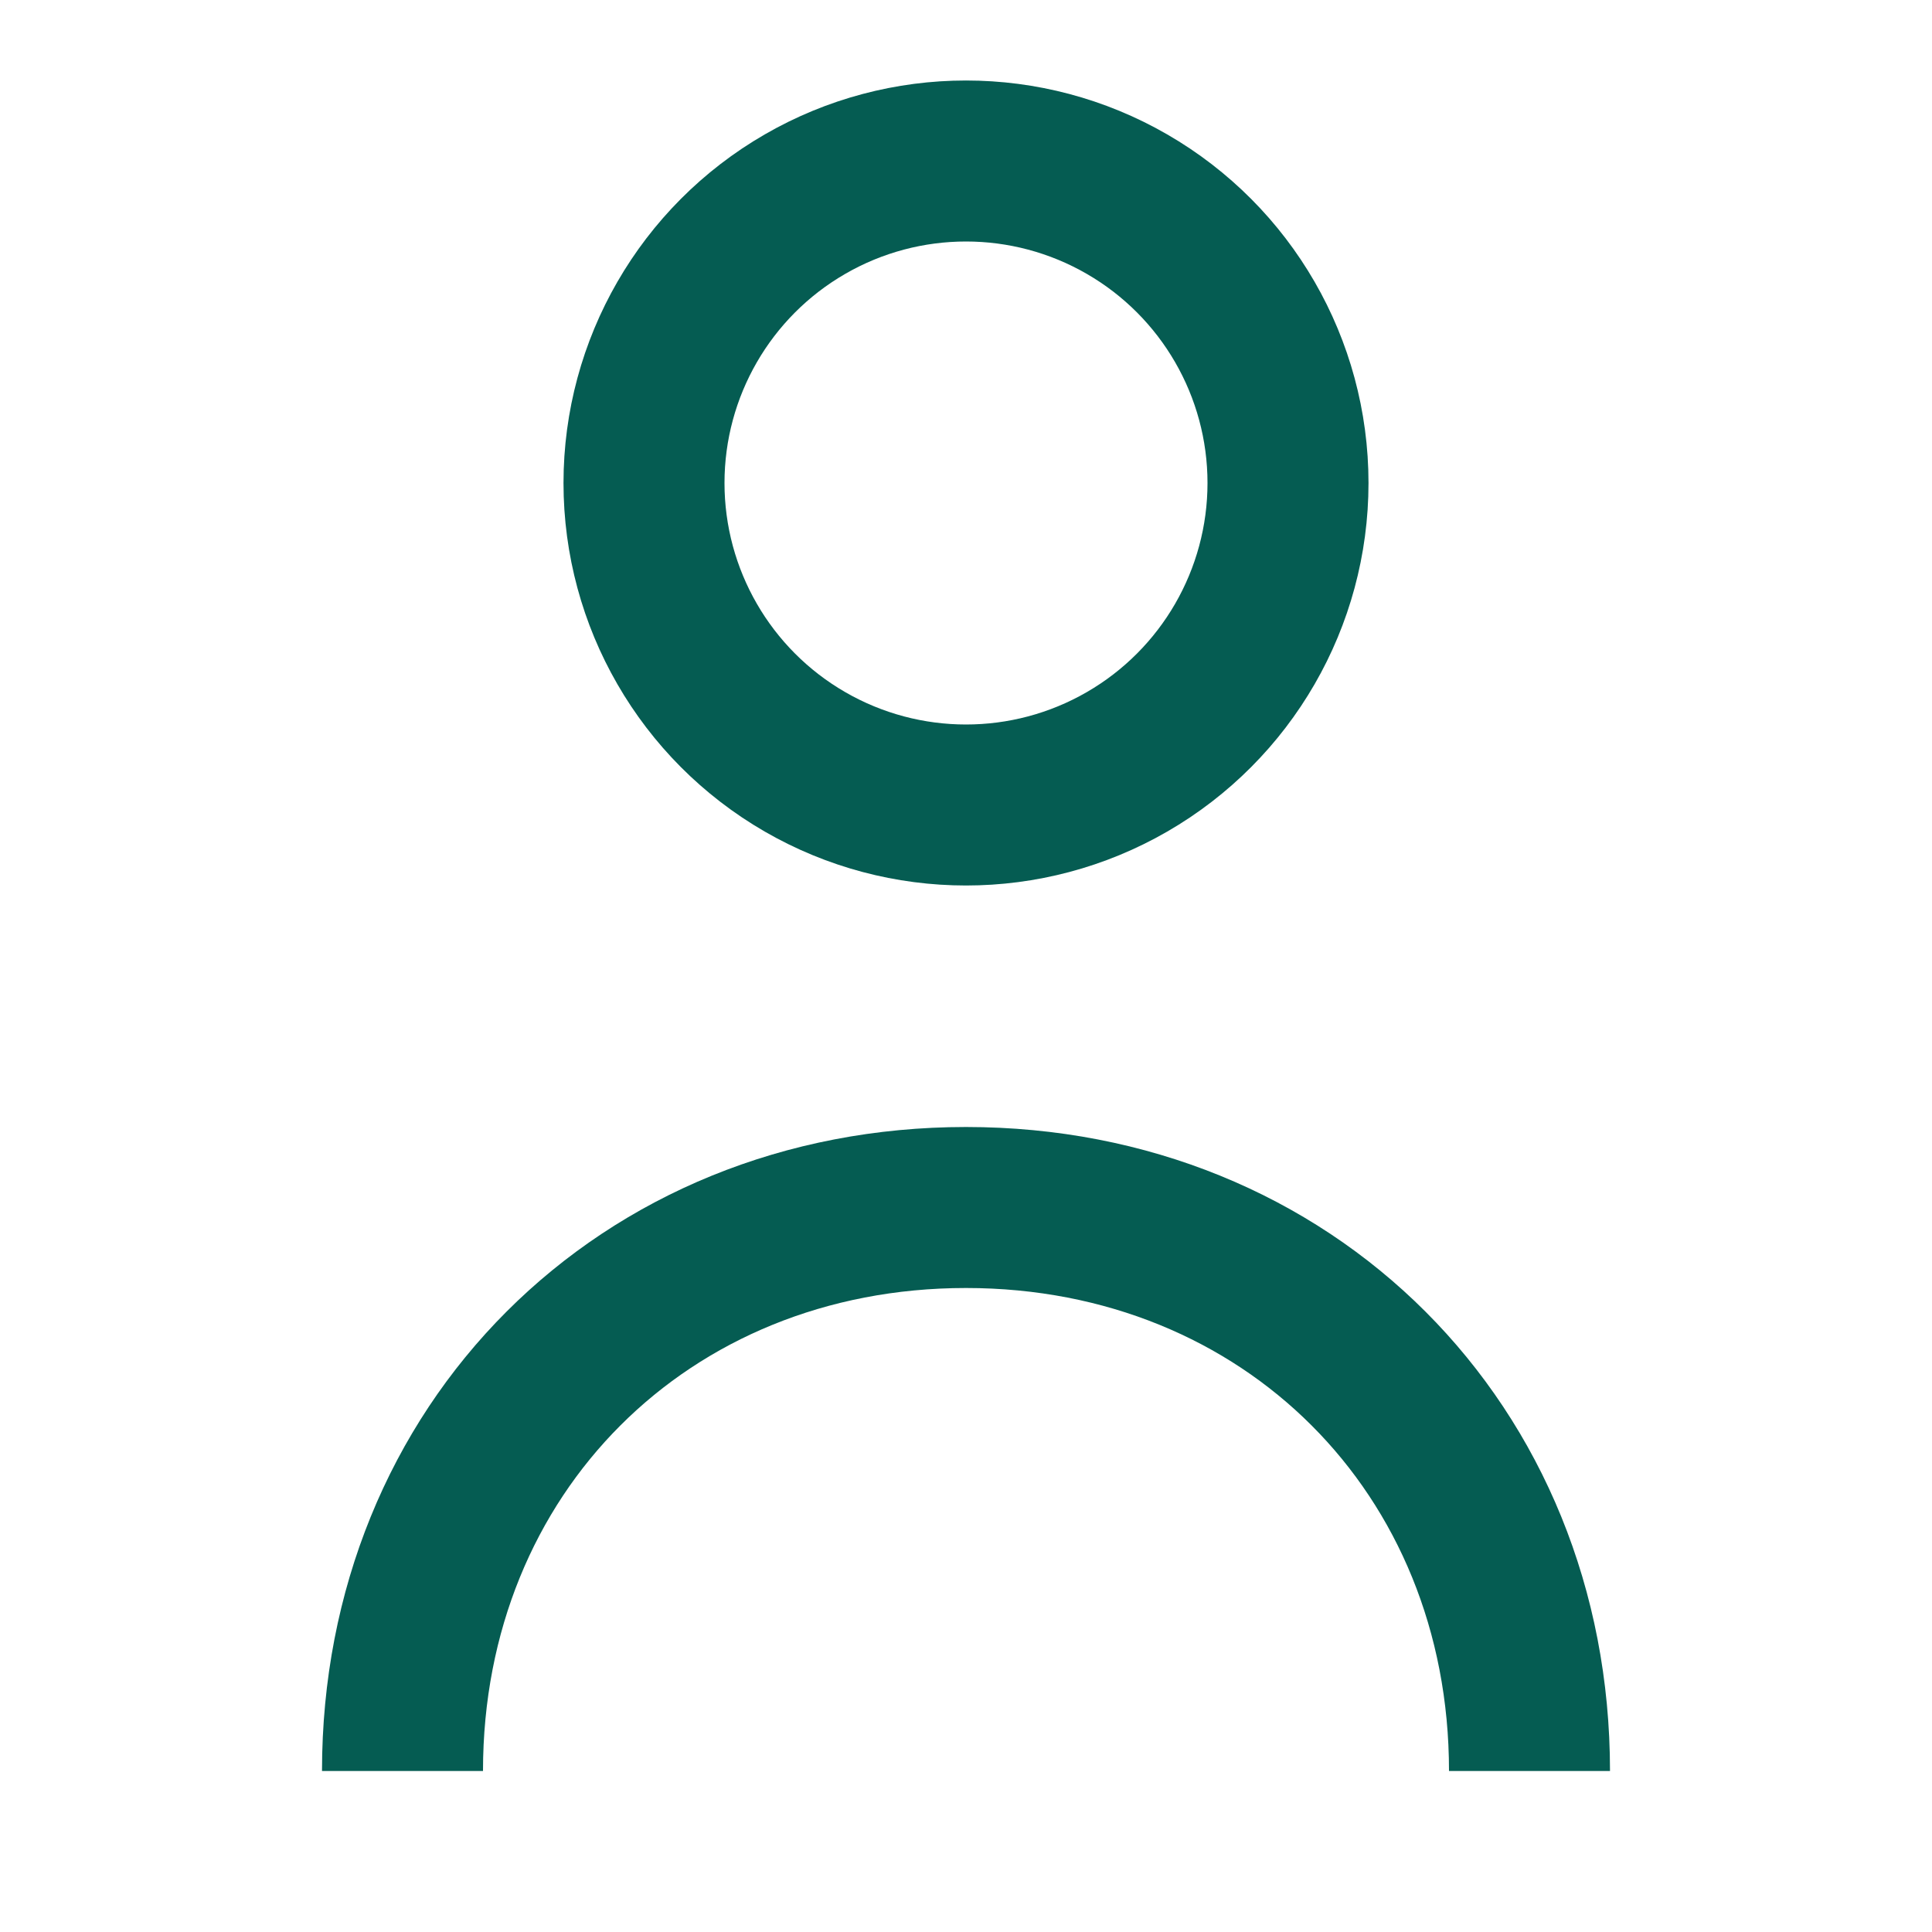
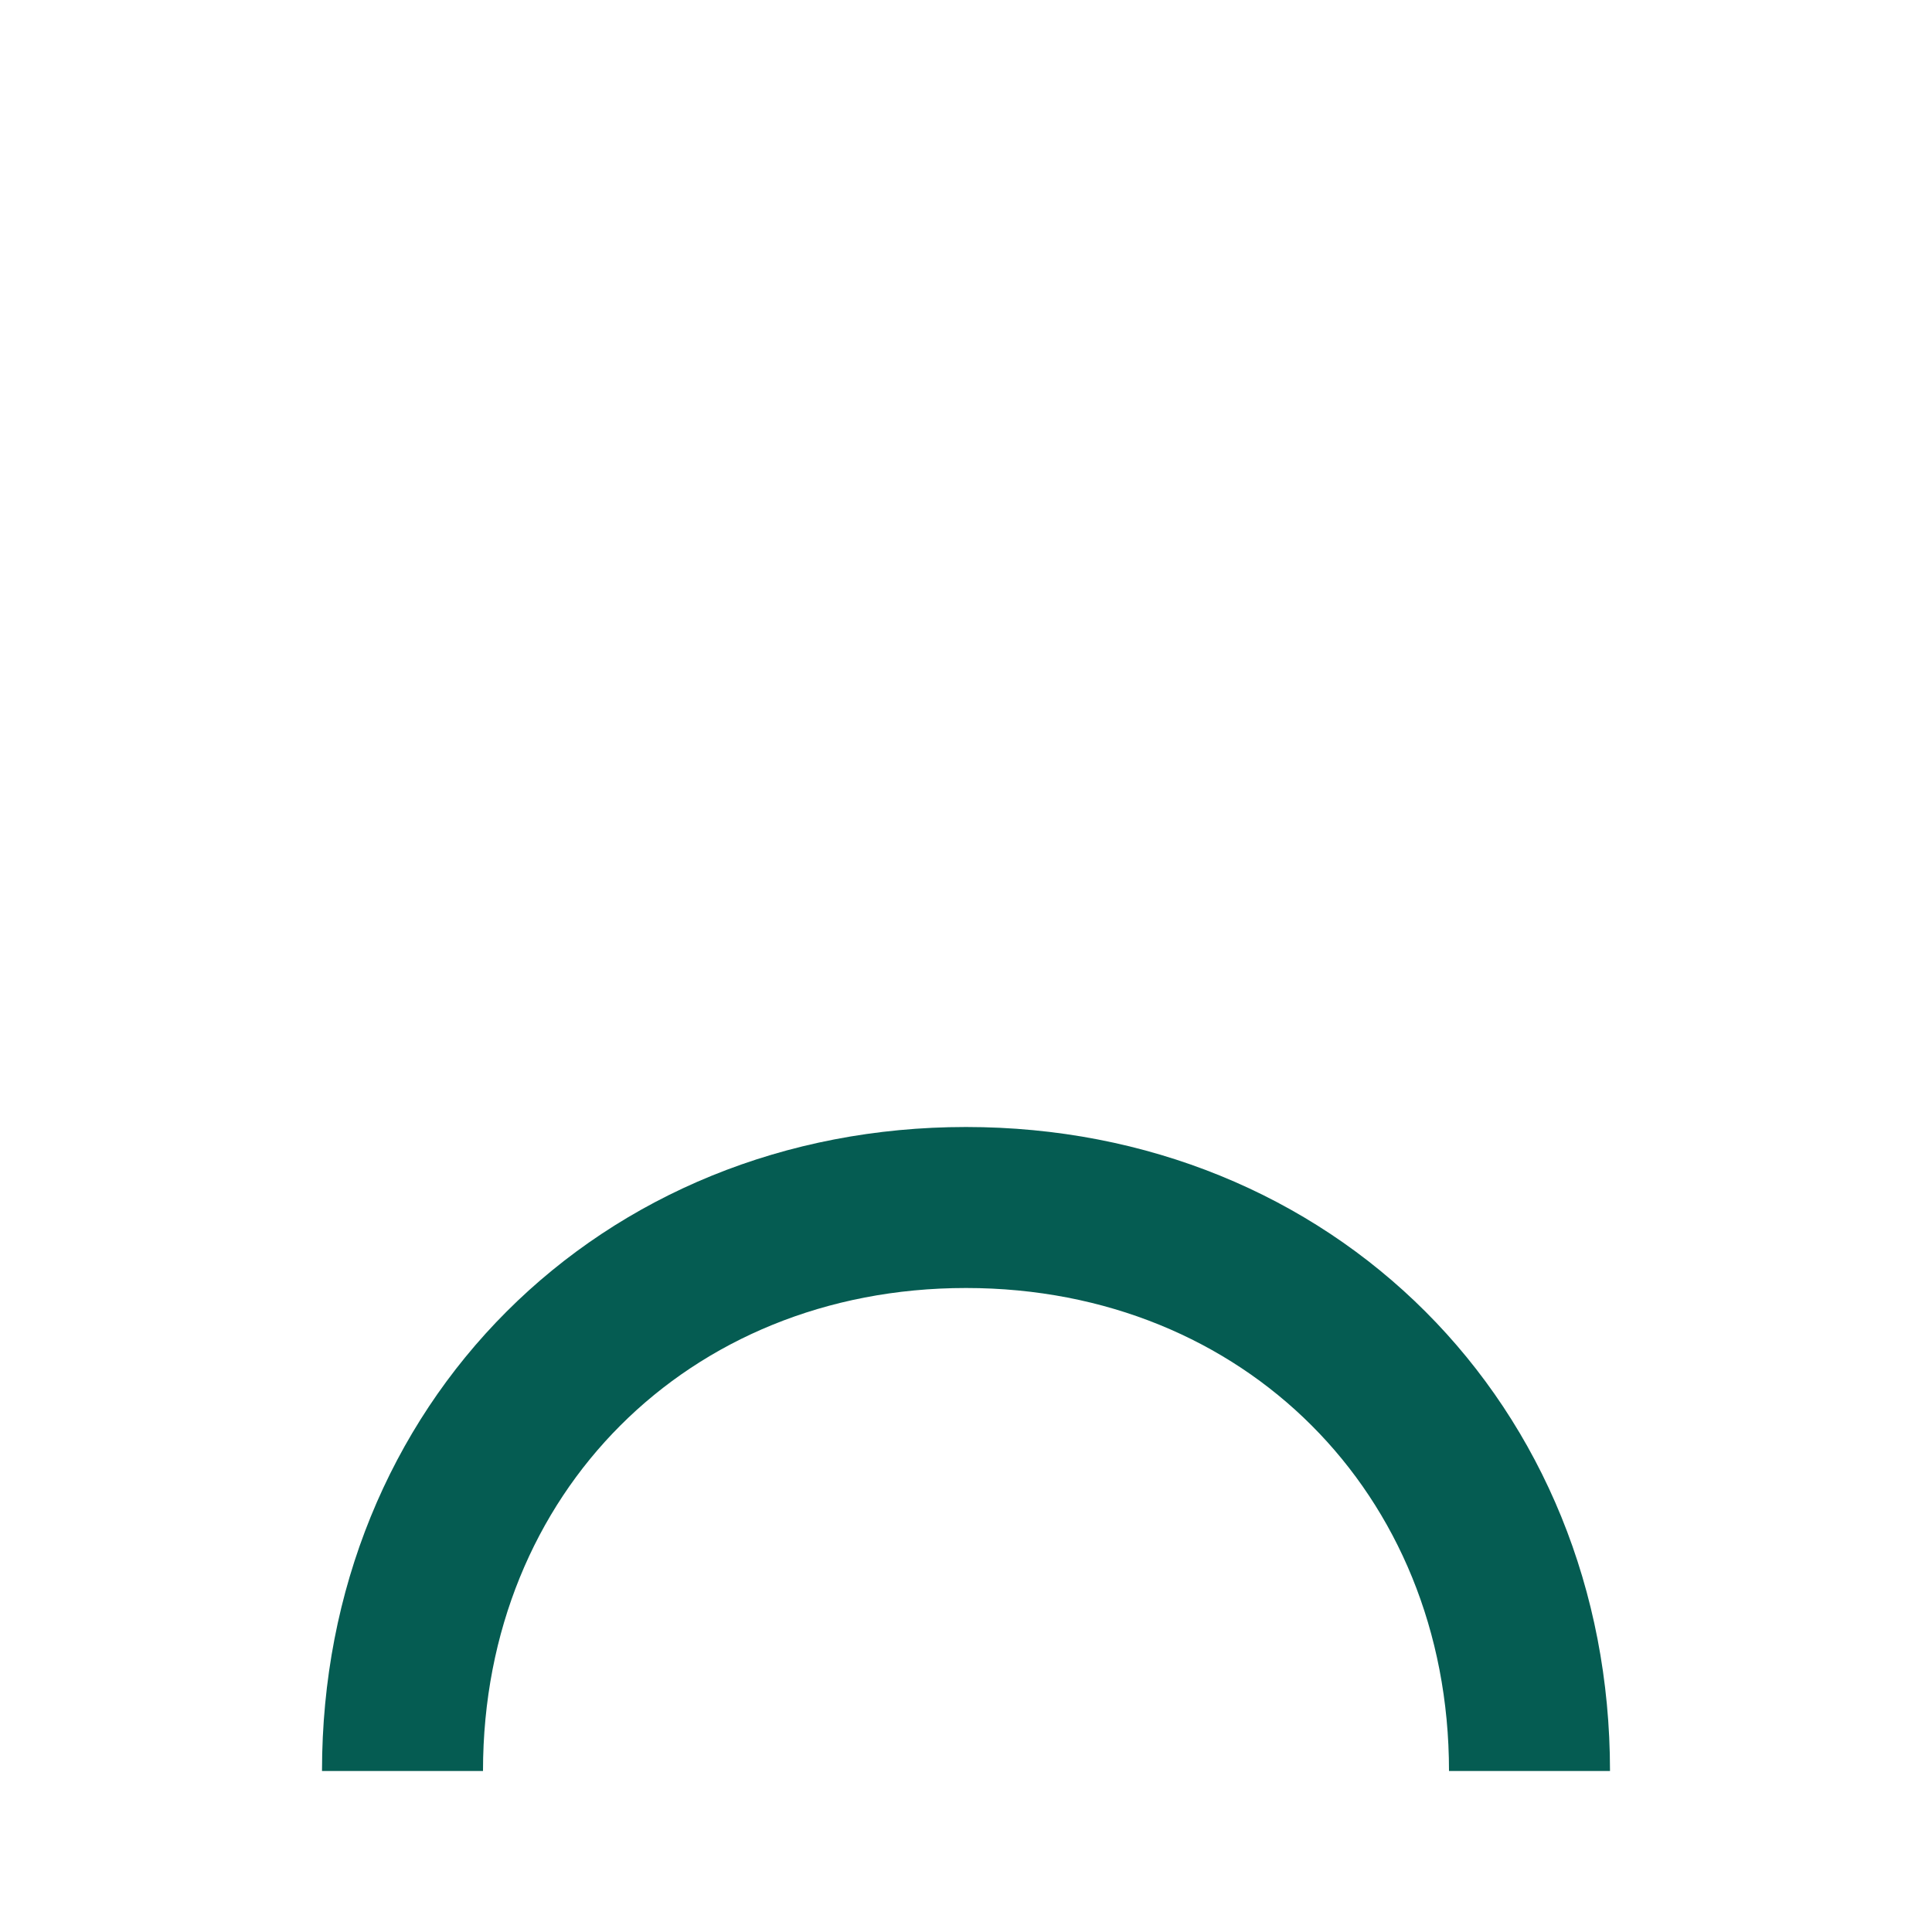
<svg xmlns="http://www.w3.org/2000/svg" fill="none" stroke="#055C52" stroke-width="2" viewBox="0 0 24 24">
-   <circle cx="12" cy="6" r="4" />
  <path d="M5 22c0-4 3-7 7-7s7 3 7 7" />
</svg>